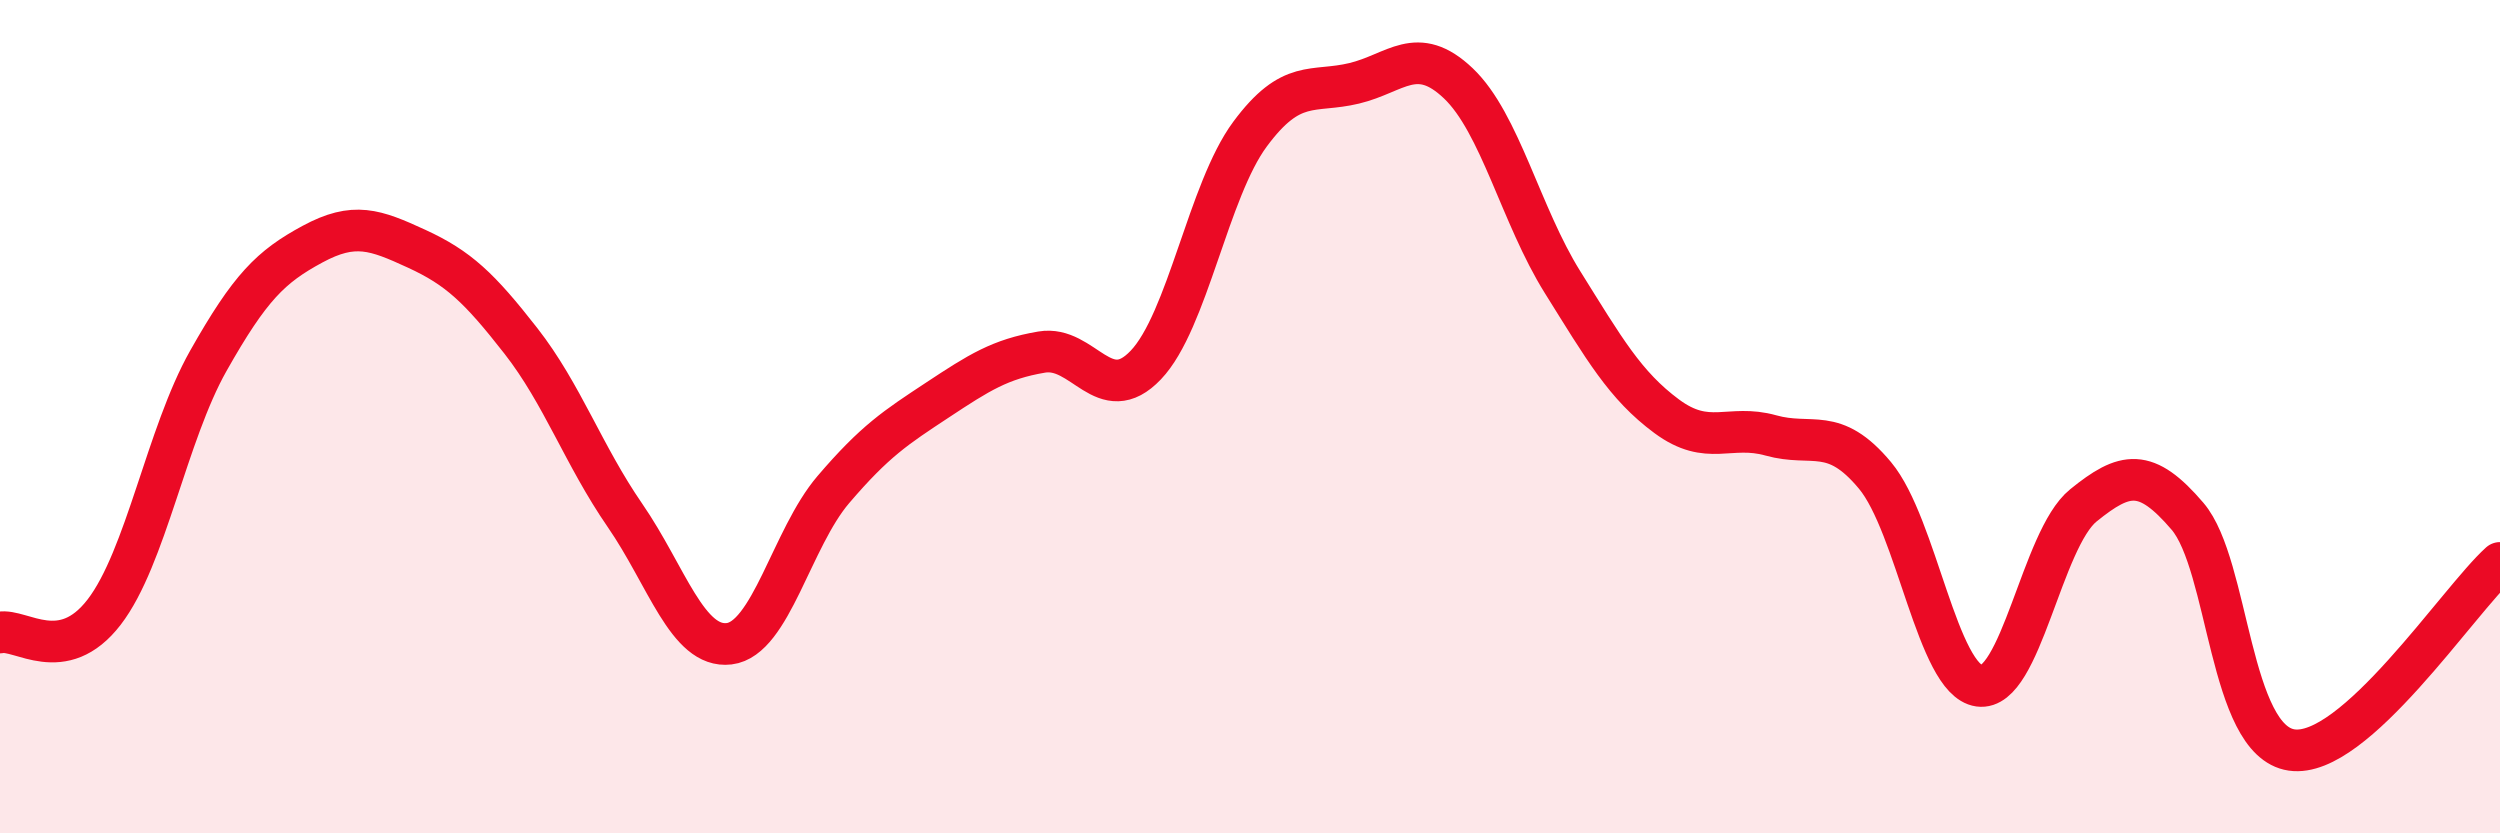
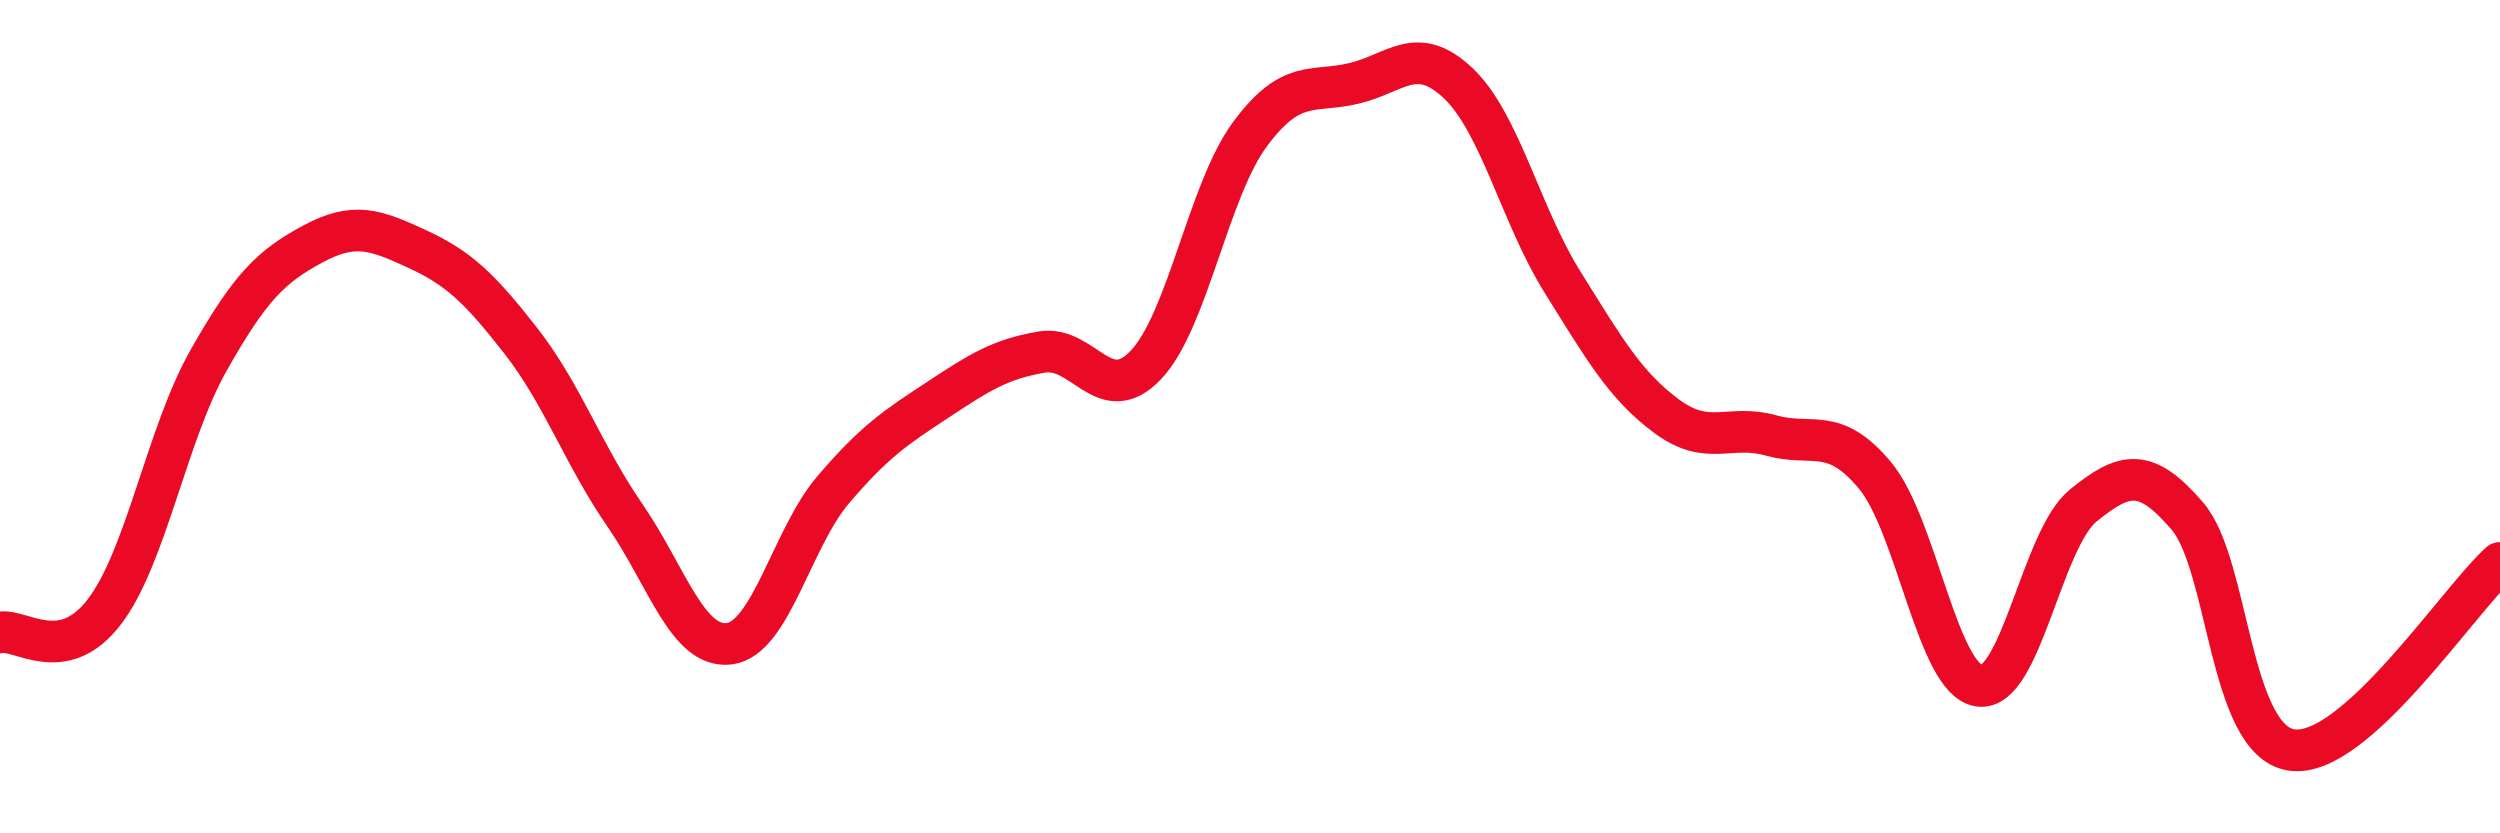
<svg xmlns="http://www.w3.org/2000/svg" width="60" height="20" viewBox="0 0 60 20">
-   <path d="M 0,15.18 C 0.5,15.08 1.5,15.99 2.5,14.69 C 3.5,13.39 4,10.43 5,8.66 C 6,6.89 6.5,6.4 7.5,5.86 C 8.5,5.32 9,5.51 10,5.97 C 11,6.43 11.5,6.9 12.5,8.18 C 13.5,9.46 14,10.92 15,12.37 C 16,13.82 16.5,15.57 17.5,15.45 C 18.5,15.33 19,12.92 20,11.75 C 21,10.58 21.5,10.26 22.5,9.6 C 23.5,8.94 24,8.62 25,8.45 C 26,8.28 26.5,9.81 27.5,8.76 C 28.5,7.71 29,4.57 30,3.22 C 31,1.87 31.5,2.24 32.5,2 C 33.5,1.76 34,1.05 35,2 C 36,2.95 36.5,5.17 37.5,6.77 C 38.5,8.37 39,9.25 40,9.99 C 41,10.73 41.5,10.17 42.5,10.45 C 43.5,10.73 44,10.21 45,11.41 C 46,12.61 46.5,16.32 47.5,16.46 C 48.5,16.6 49,12.94 50,12.13 C 51,11.32 51.5,11.22 52.5,12.39 C 53.5,13.56 53.5,17.78 55,18 C 56.5,18.22 59,14.41 60,13.51L60 20L0 20Z" fill="#EB0A25" opacity="0.1" stroke-linecap="round" stroke-linejoin="round" />
  <path d="M 0,15.18 C 0.5,15.08 1.5,15.99 2.5,14.69 C 3.5,13.39 4,10.43 5,8.66 C 6,6.89 6.5,6.4 7.5,5.86 C 8.5,5.32 9,5.51 10,5.97 C 11,6.43 11.5,6.9 12.5,8.18 C 13.5,9.46 14,10.92 15,12.37 C 16,13.82 16.5,15.57 17.5,15.45 C 18.5,15.33 19,12.92 20,11.75 C 21,10.58 21.5,10.26 22.5,9.6 C 23.5,8.94 24,8.62 25,8.45 C 26,8.28 26.5,9.81 27.5,8.76 C 28.5,7.71 29,4.57 30,3.22 C 31,1.87 31.5,2.24 32.5,2 C 33.5,1.76 34,1.05 35,2 C 36,2.95 36.5,5.17 37.5,6.77 C 38.5,8.37 39,9.25 40,9.99 C 41,10.73 41.5,10.17 42.5,10.45 C 43.5,10.73 44,10.21 45,11.41 C 46,12.61 46.5,16.32 47.5,16.46 C 48.5,16.6 49,12.94 50,12.13 C 51,11.32 51.5,11.22 52.5,12.39 C 53.5,13.56 53.5,17.78 55,18 C 56.5,18.22 59,14.41 60,13.51" stroke="#EB0A25" stroke-width="1" fill="none" stroke-linecap="round" stroke-linejoin="round" />
</svg>